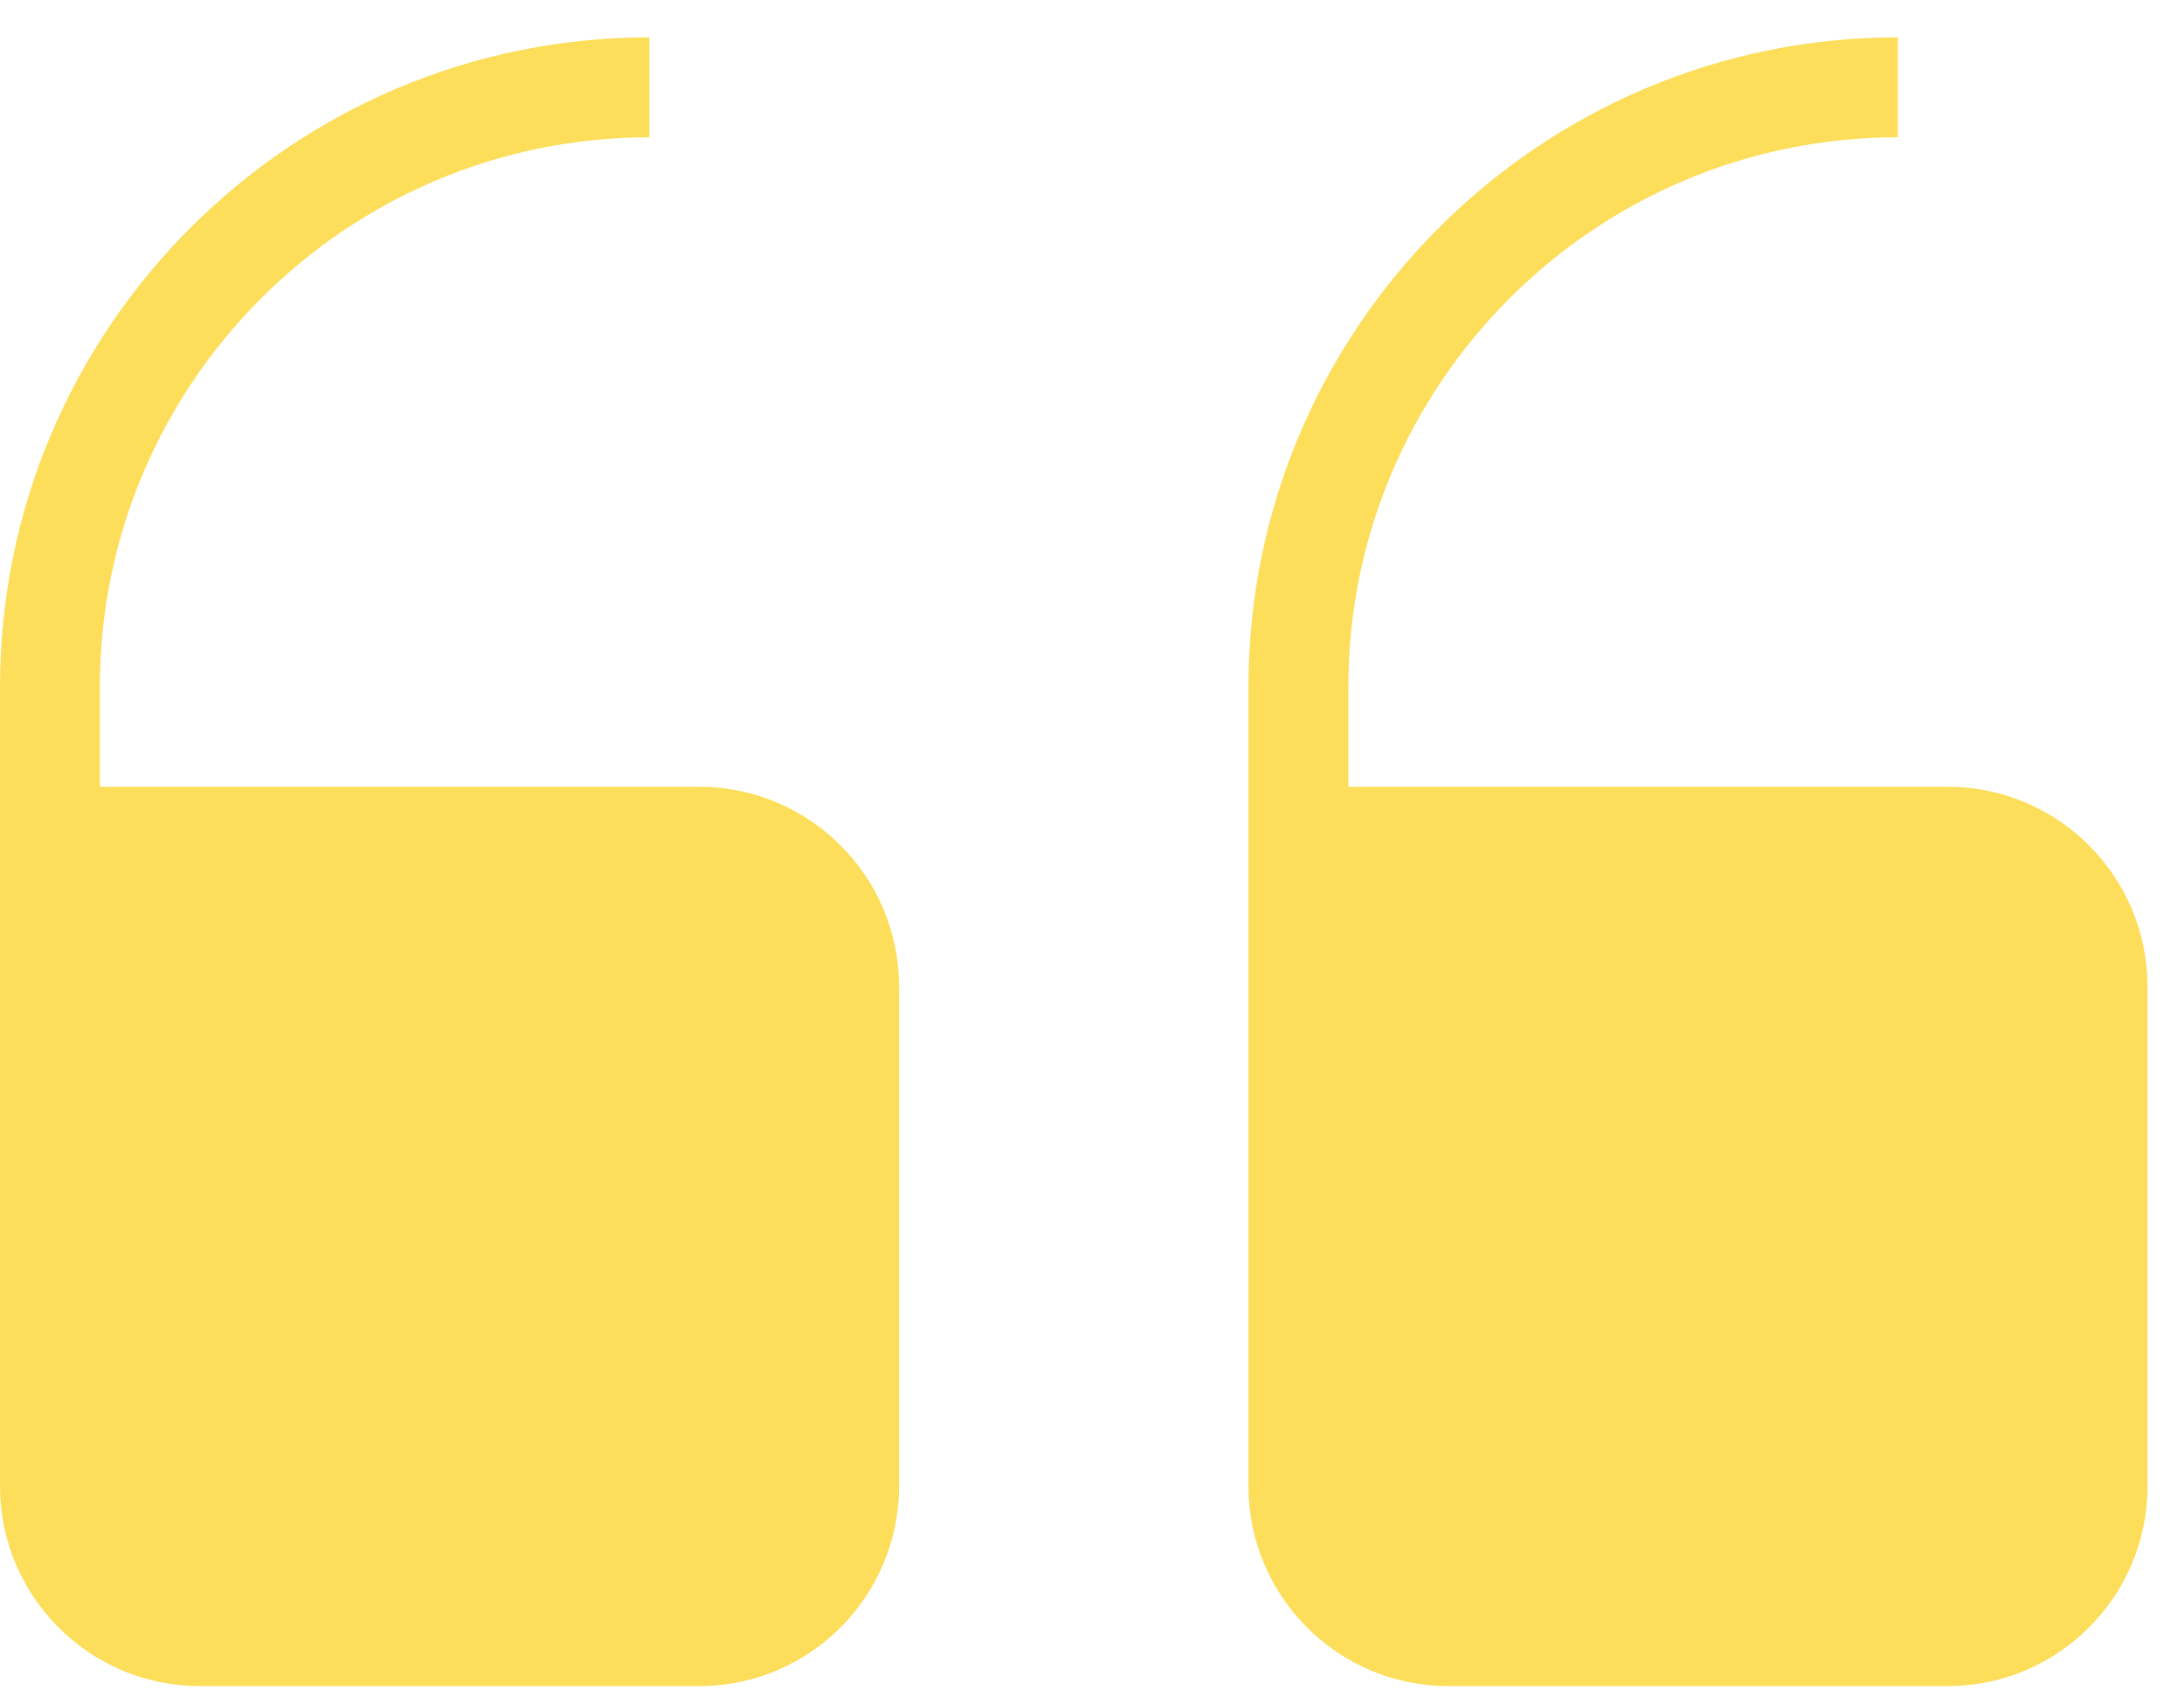
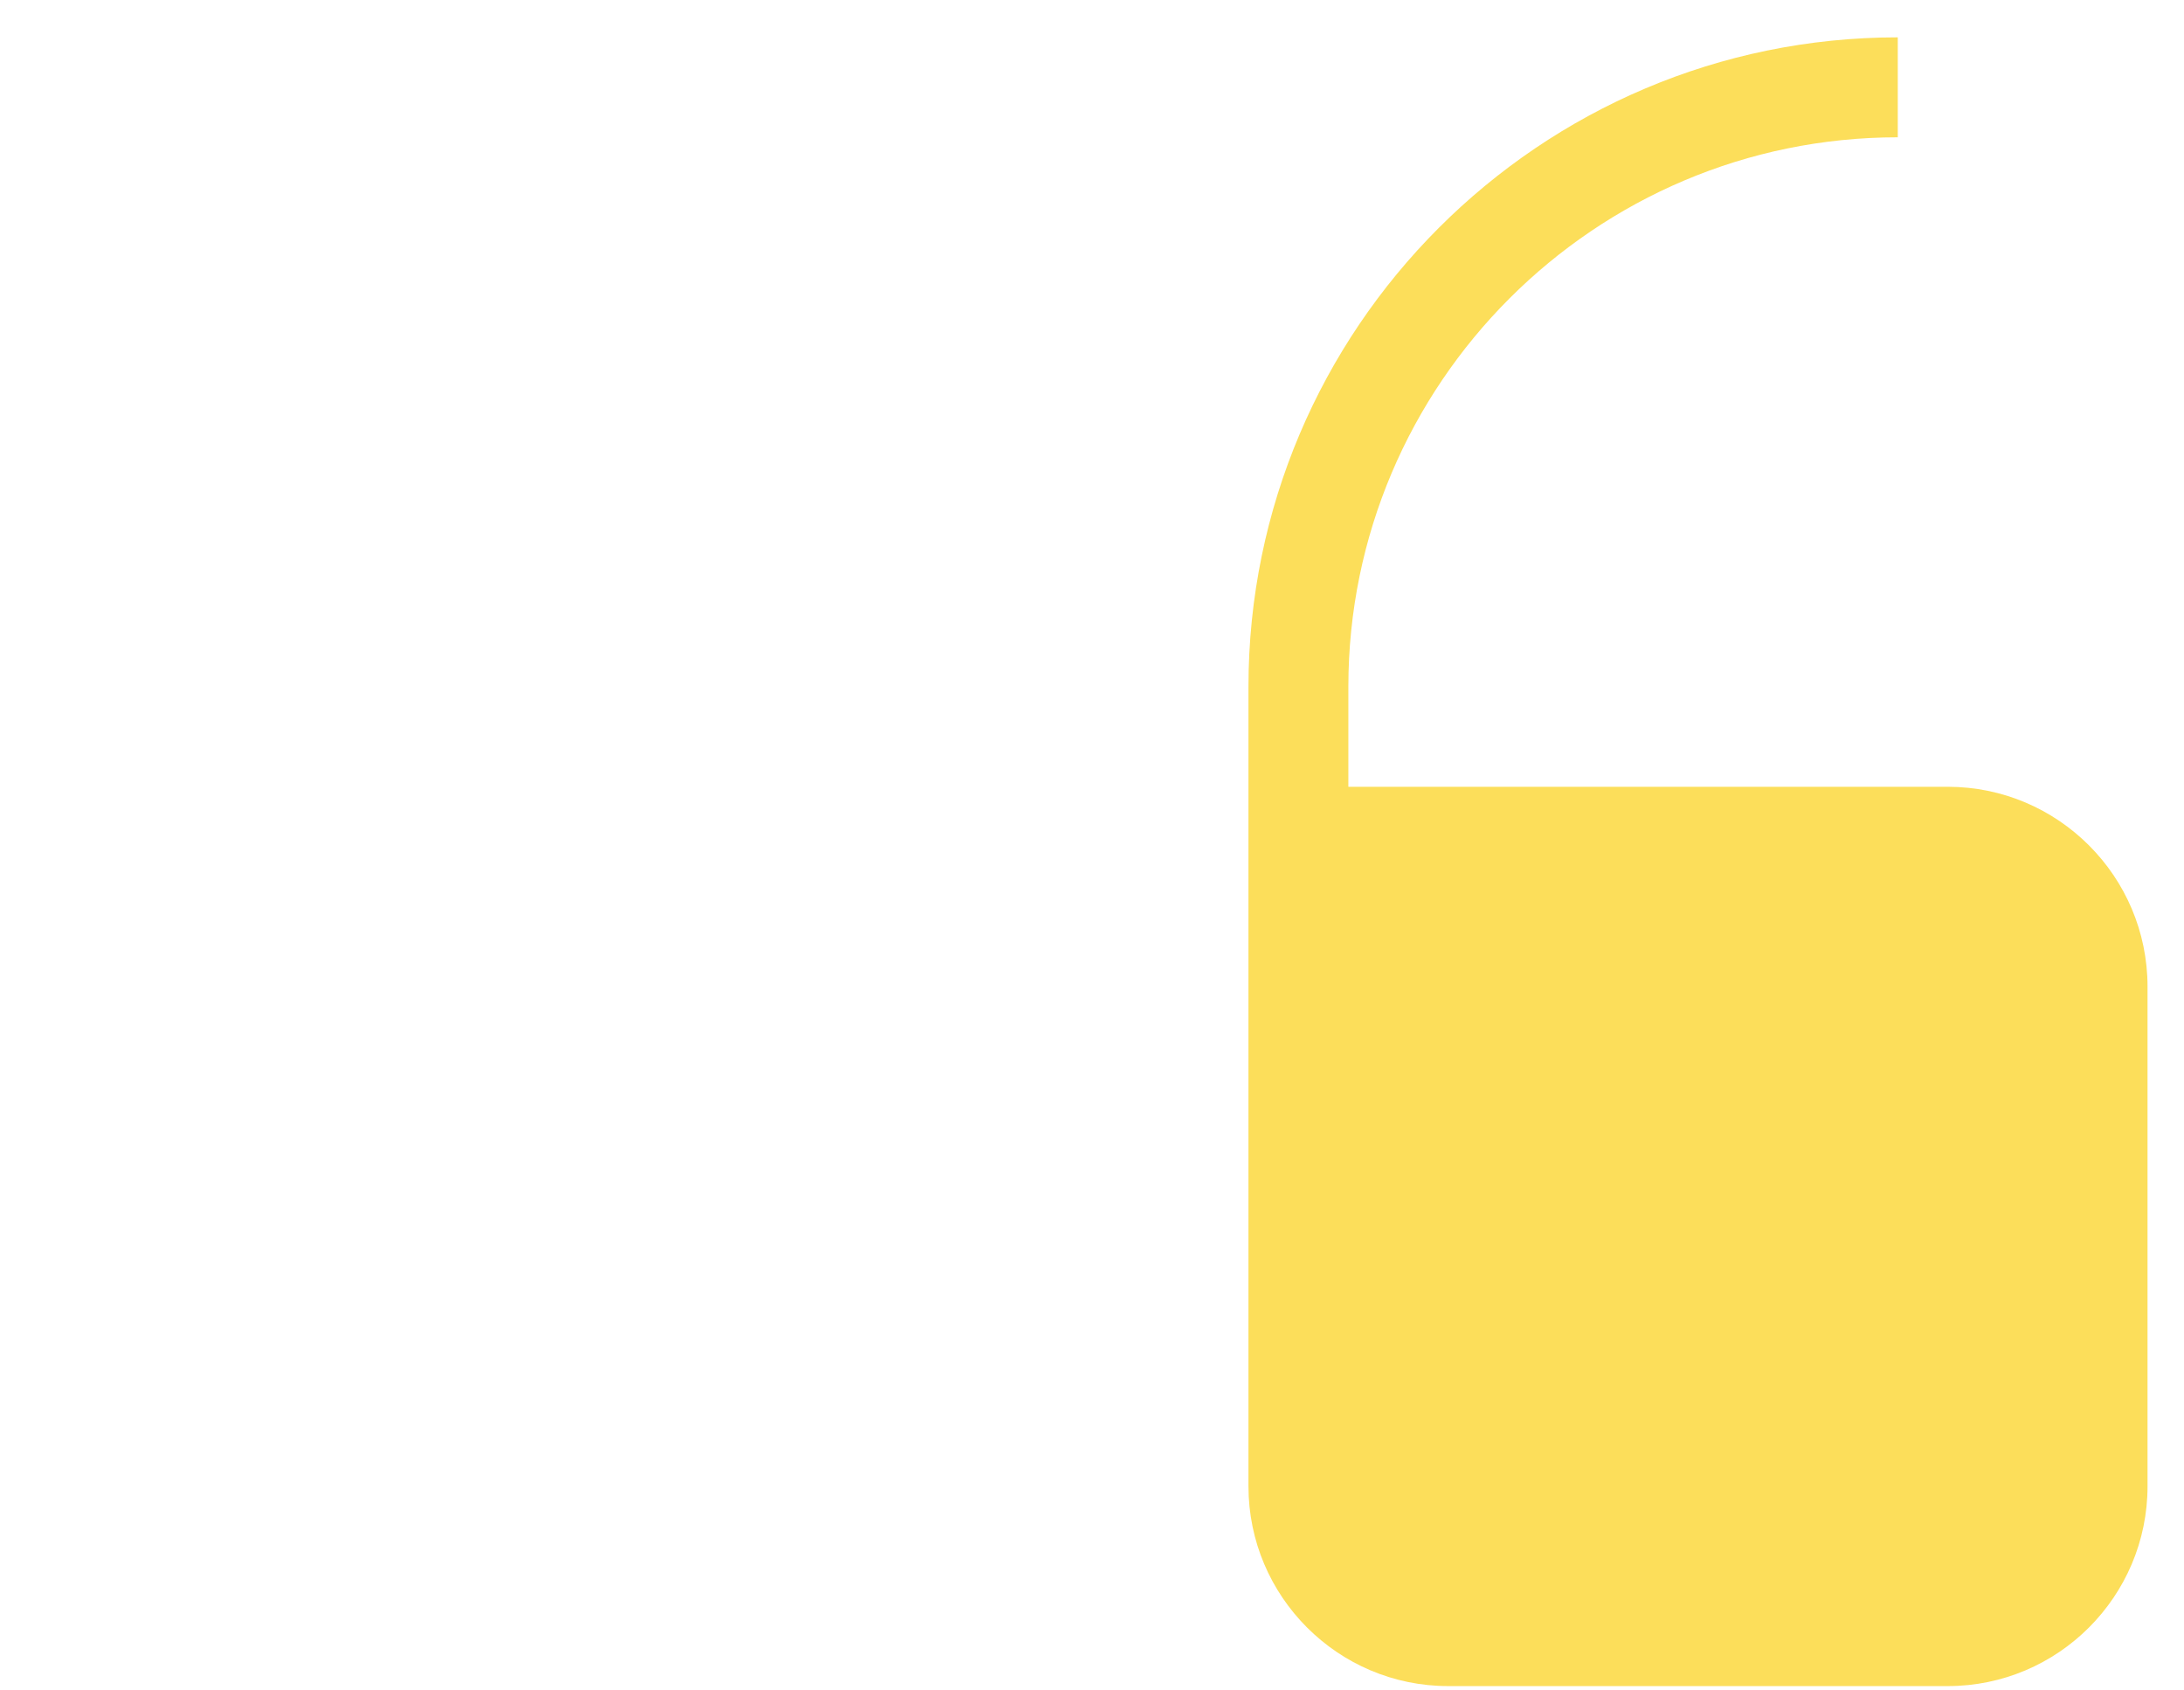
<svg xmlns="http://www.w3.org/2000/svg" width="53" height="41" viewBox="0 0 53 41" fill="none">
-   <path d="M16.97 19.088L2.424 19.088L2.424 16.664C2.424 9.312 8.406 3.331 15.758 3.331L15.758 0.906C7.069 0.906 -6.18001e-07 7.975 -1.37757e-06 16.664L-1.58951e-06 19.088L-1.69547e-06 20.3L-3.07304e-06 36.058C-3.30682e-06 38.732 2.174 40.906 4.848 40.906L16.97 40.906C19.644 40.906 21.818 38.732 21.818 36.058L21.818 23.937C21.818 21.262 19.644 19.088 16.97 19.088Z" fill="#FCDE5A" />
  <path d="M47.267 19.088L32.721 19.088L32.721 16.664C32.721 9.312 38.702 3.331 46.054 3.331L46.054 0.906C37.366 0.906 30.297 7.975 30.297 16.664L30.297 19.088L30.297 20.3L30.297 36.058C30.297 38.732 32.471 40.906 35.145 40.906L47.267 40.906C49.941 40.906 52.115 38.732 52.115 36.058L52.115 23.937C52.115 21.262 49.941 19.088 47.267 19.088Z" fill="#FCDE5A" />
</svg>